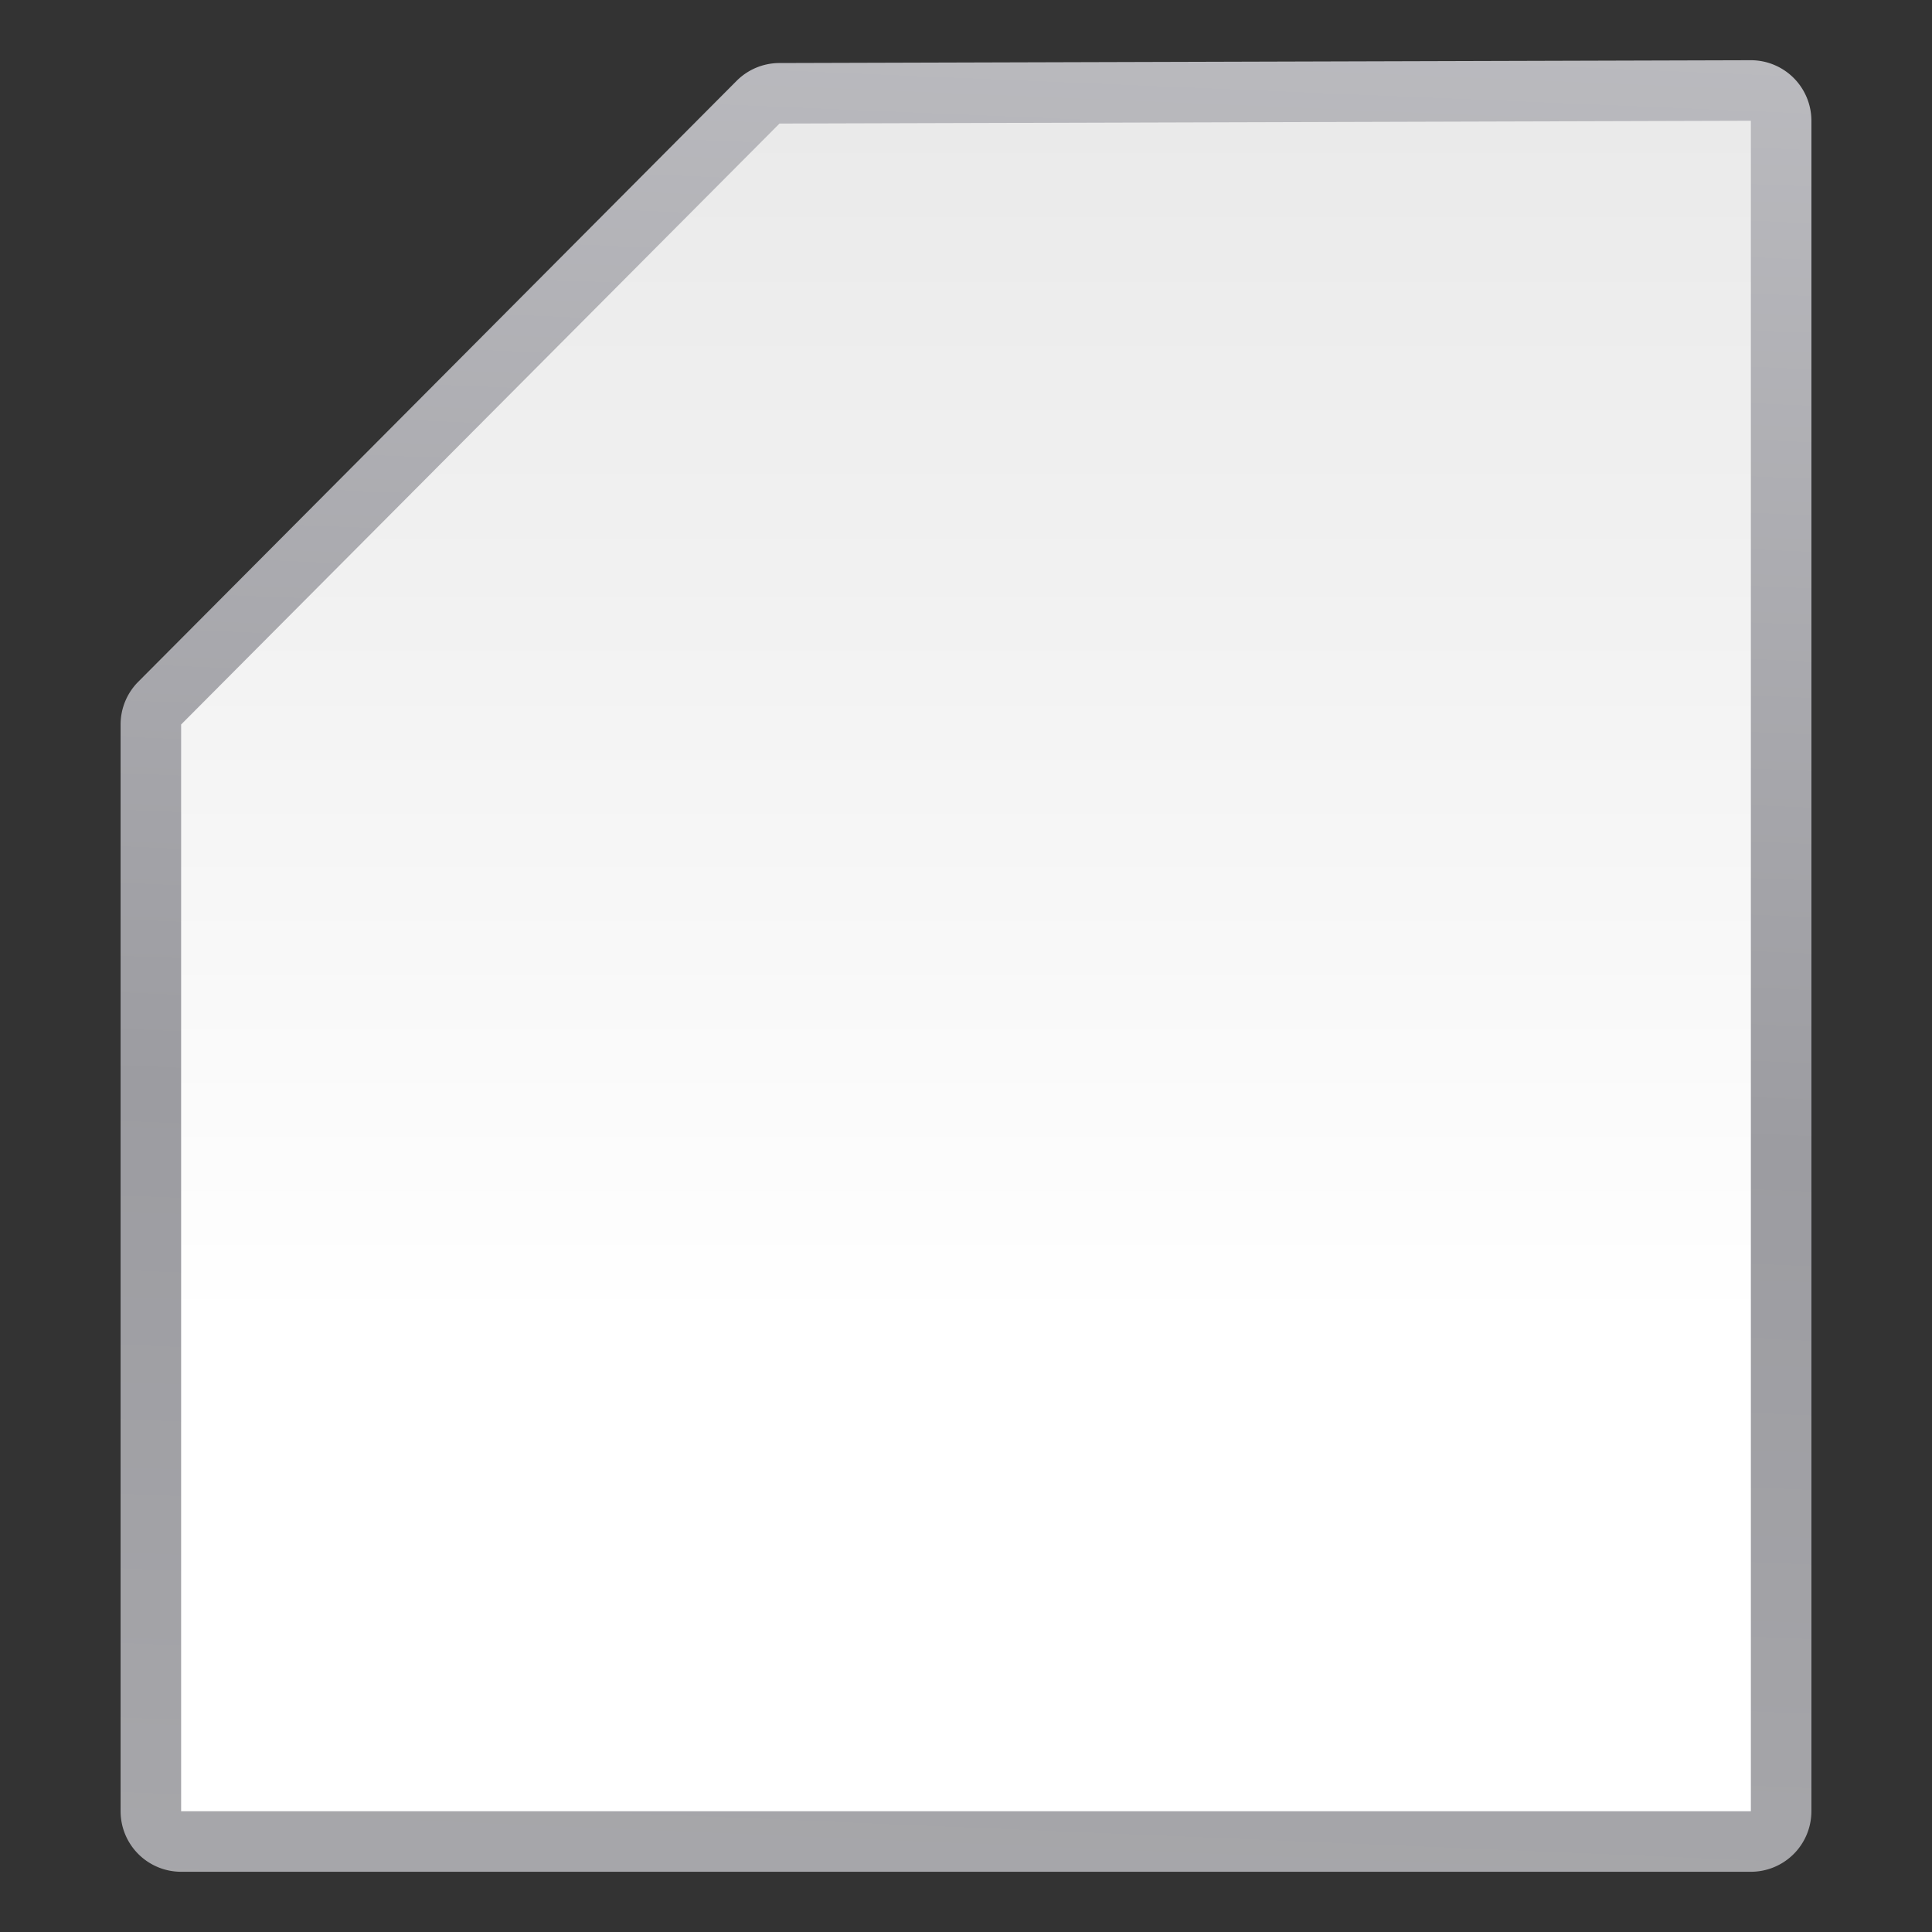
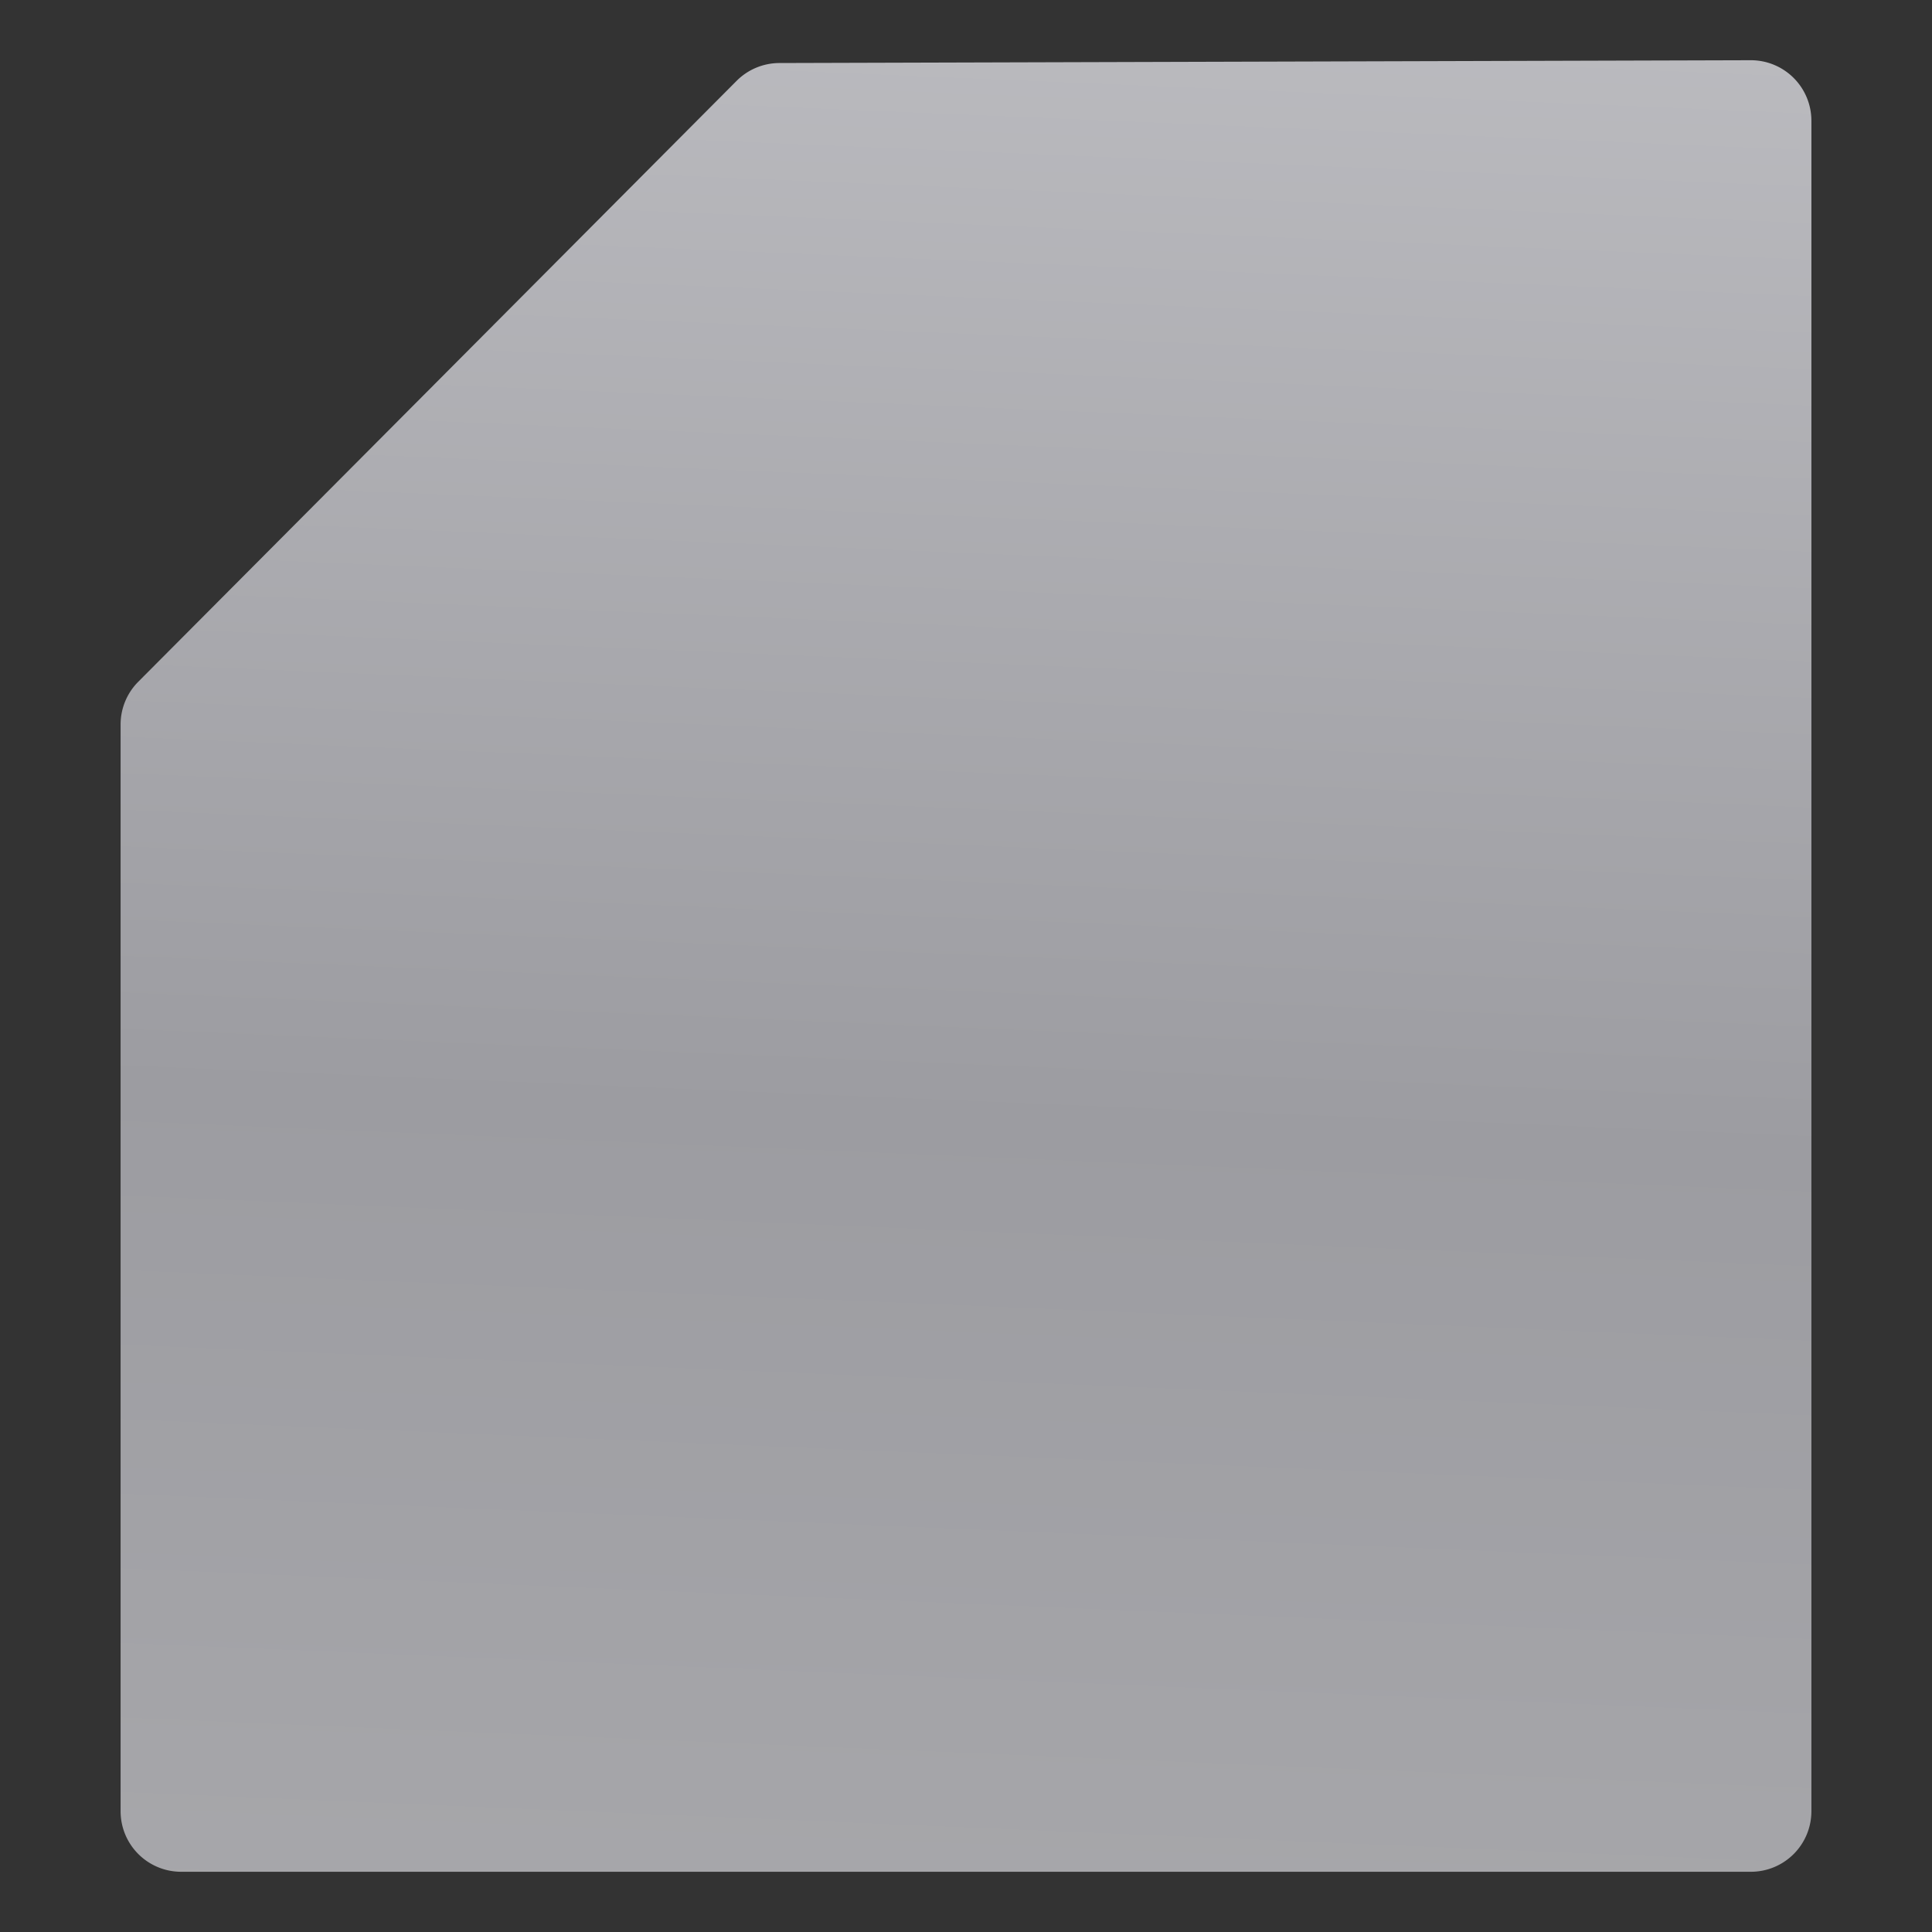
<svg xmlns="http://www.w3.org/2000/svg" height="32" viewBox="0 0 32 32" width="32">
  <rect x="0" y="0" width="32" height="32" fill="#333333" stroke="none" />
  <linearGradient id="a" gradientTransform="matrix(.41 0 0 .248 46.139 23.258)" gradientUnits="userSpaceOnUse" x1="82.641" x2="82.641" y1="421.574" y2="-98.312">
    <stop offset="0" stop-color="#fff" />
    <stop offset=".31" stop-color="#fff" />
    <stop offset=".698" stop-color="#f1f1f1" />
    <stop offset=".929" stop-color="#eaeaea" />
    <stop offset="1" stop-color="#dfdfdf" />
  </linearGradient>
  <linearGradient id="b" gradientTransform="matrix(.41 0 0 .248 46.139 23.258)" gradientUnits="userSpaceOnUse" x1="82.626" x2="148.589" y1="685.962" y2="-265.628">
    <stop offset="0" stop-color="#b4b4b6" />
    <stop offset=".5" stop-color="#9c9ca1" />
    <stop offset="1" stop-color="#cdcdd1" />
  </linearGradient>
  <g fill-rule="evenodd" transform="matrix(.25 0 0 .25 -0 0)">
    <path d="m115.988 3.99-64.355.186a4.011 4.011 0 0 0 -2.83 1.18l-39.645 39.814a4.011 4.011 0 0 0 -1.168 2.83v72a4.011 4.011 0 0 0 4.01 4.01h104a4.011 4.011 0 0 0 4.01-4.01v-112a4.011 4.011 0 0 0 -4.021-4.01z" fill="url(#b)" />
-     <path d="m51.644 8.186-39.644 39.814v72h104v-112z" fill="url(#a)" />
  </g>
</svg>